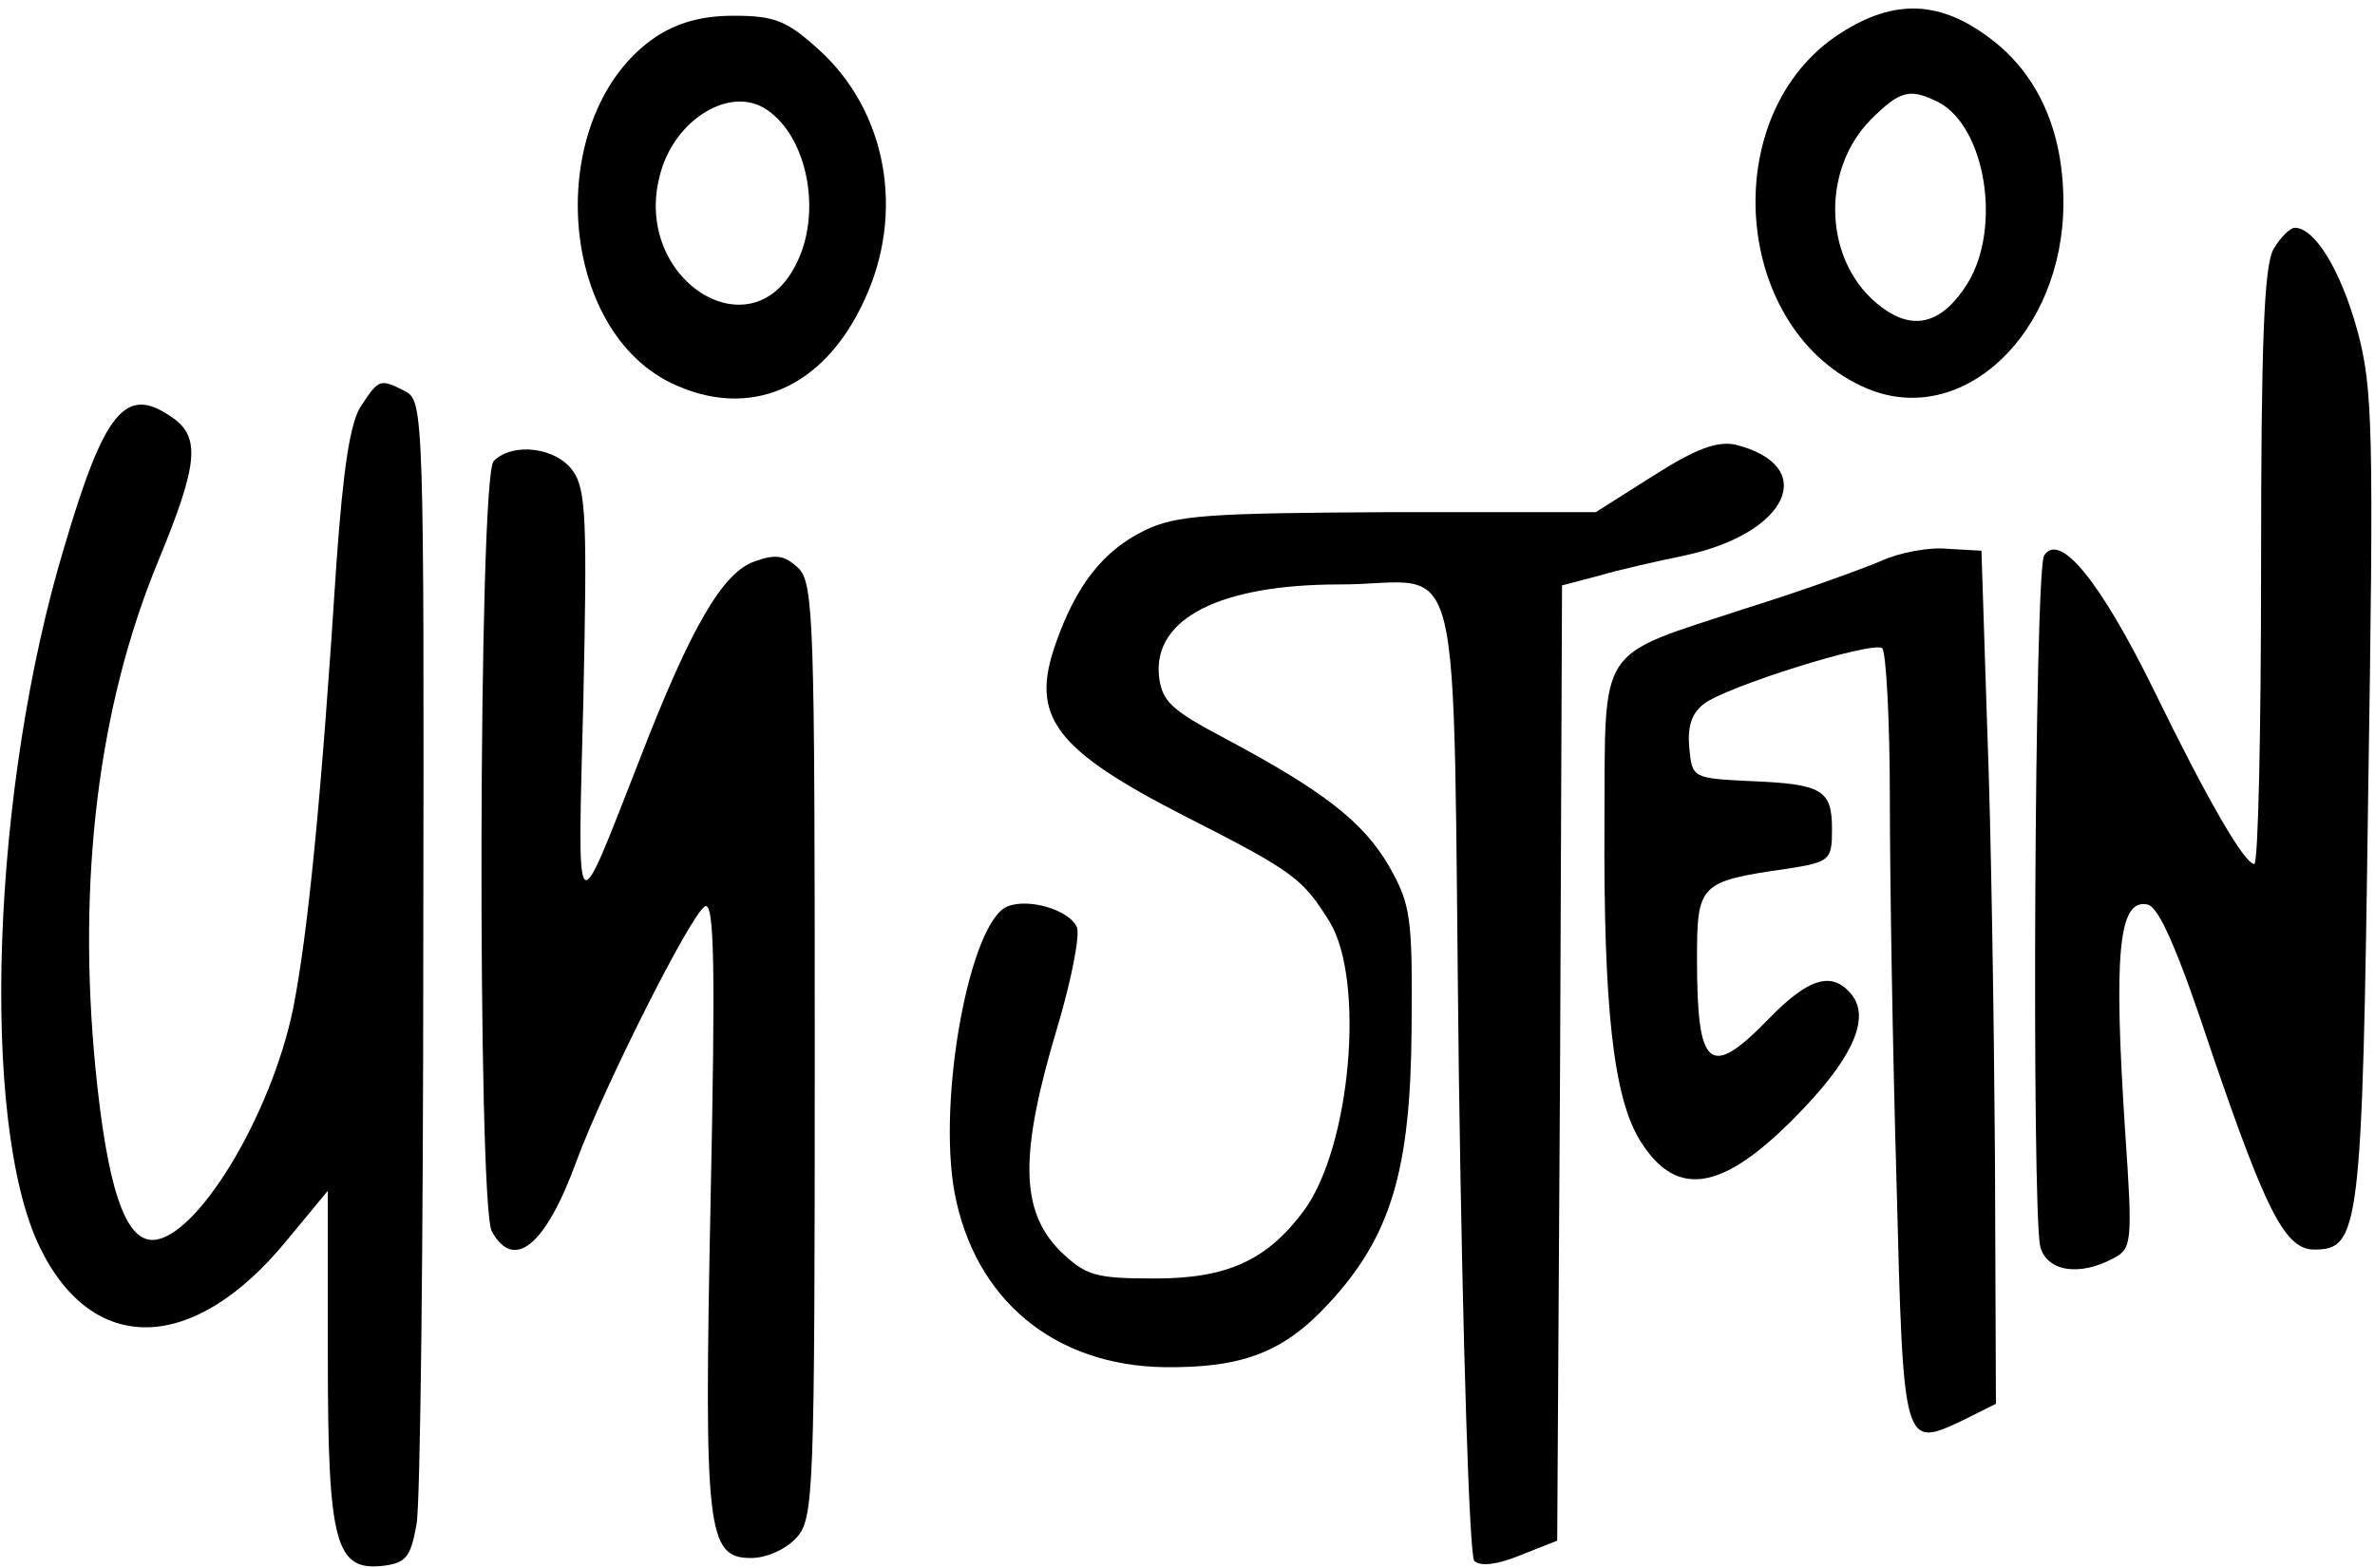
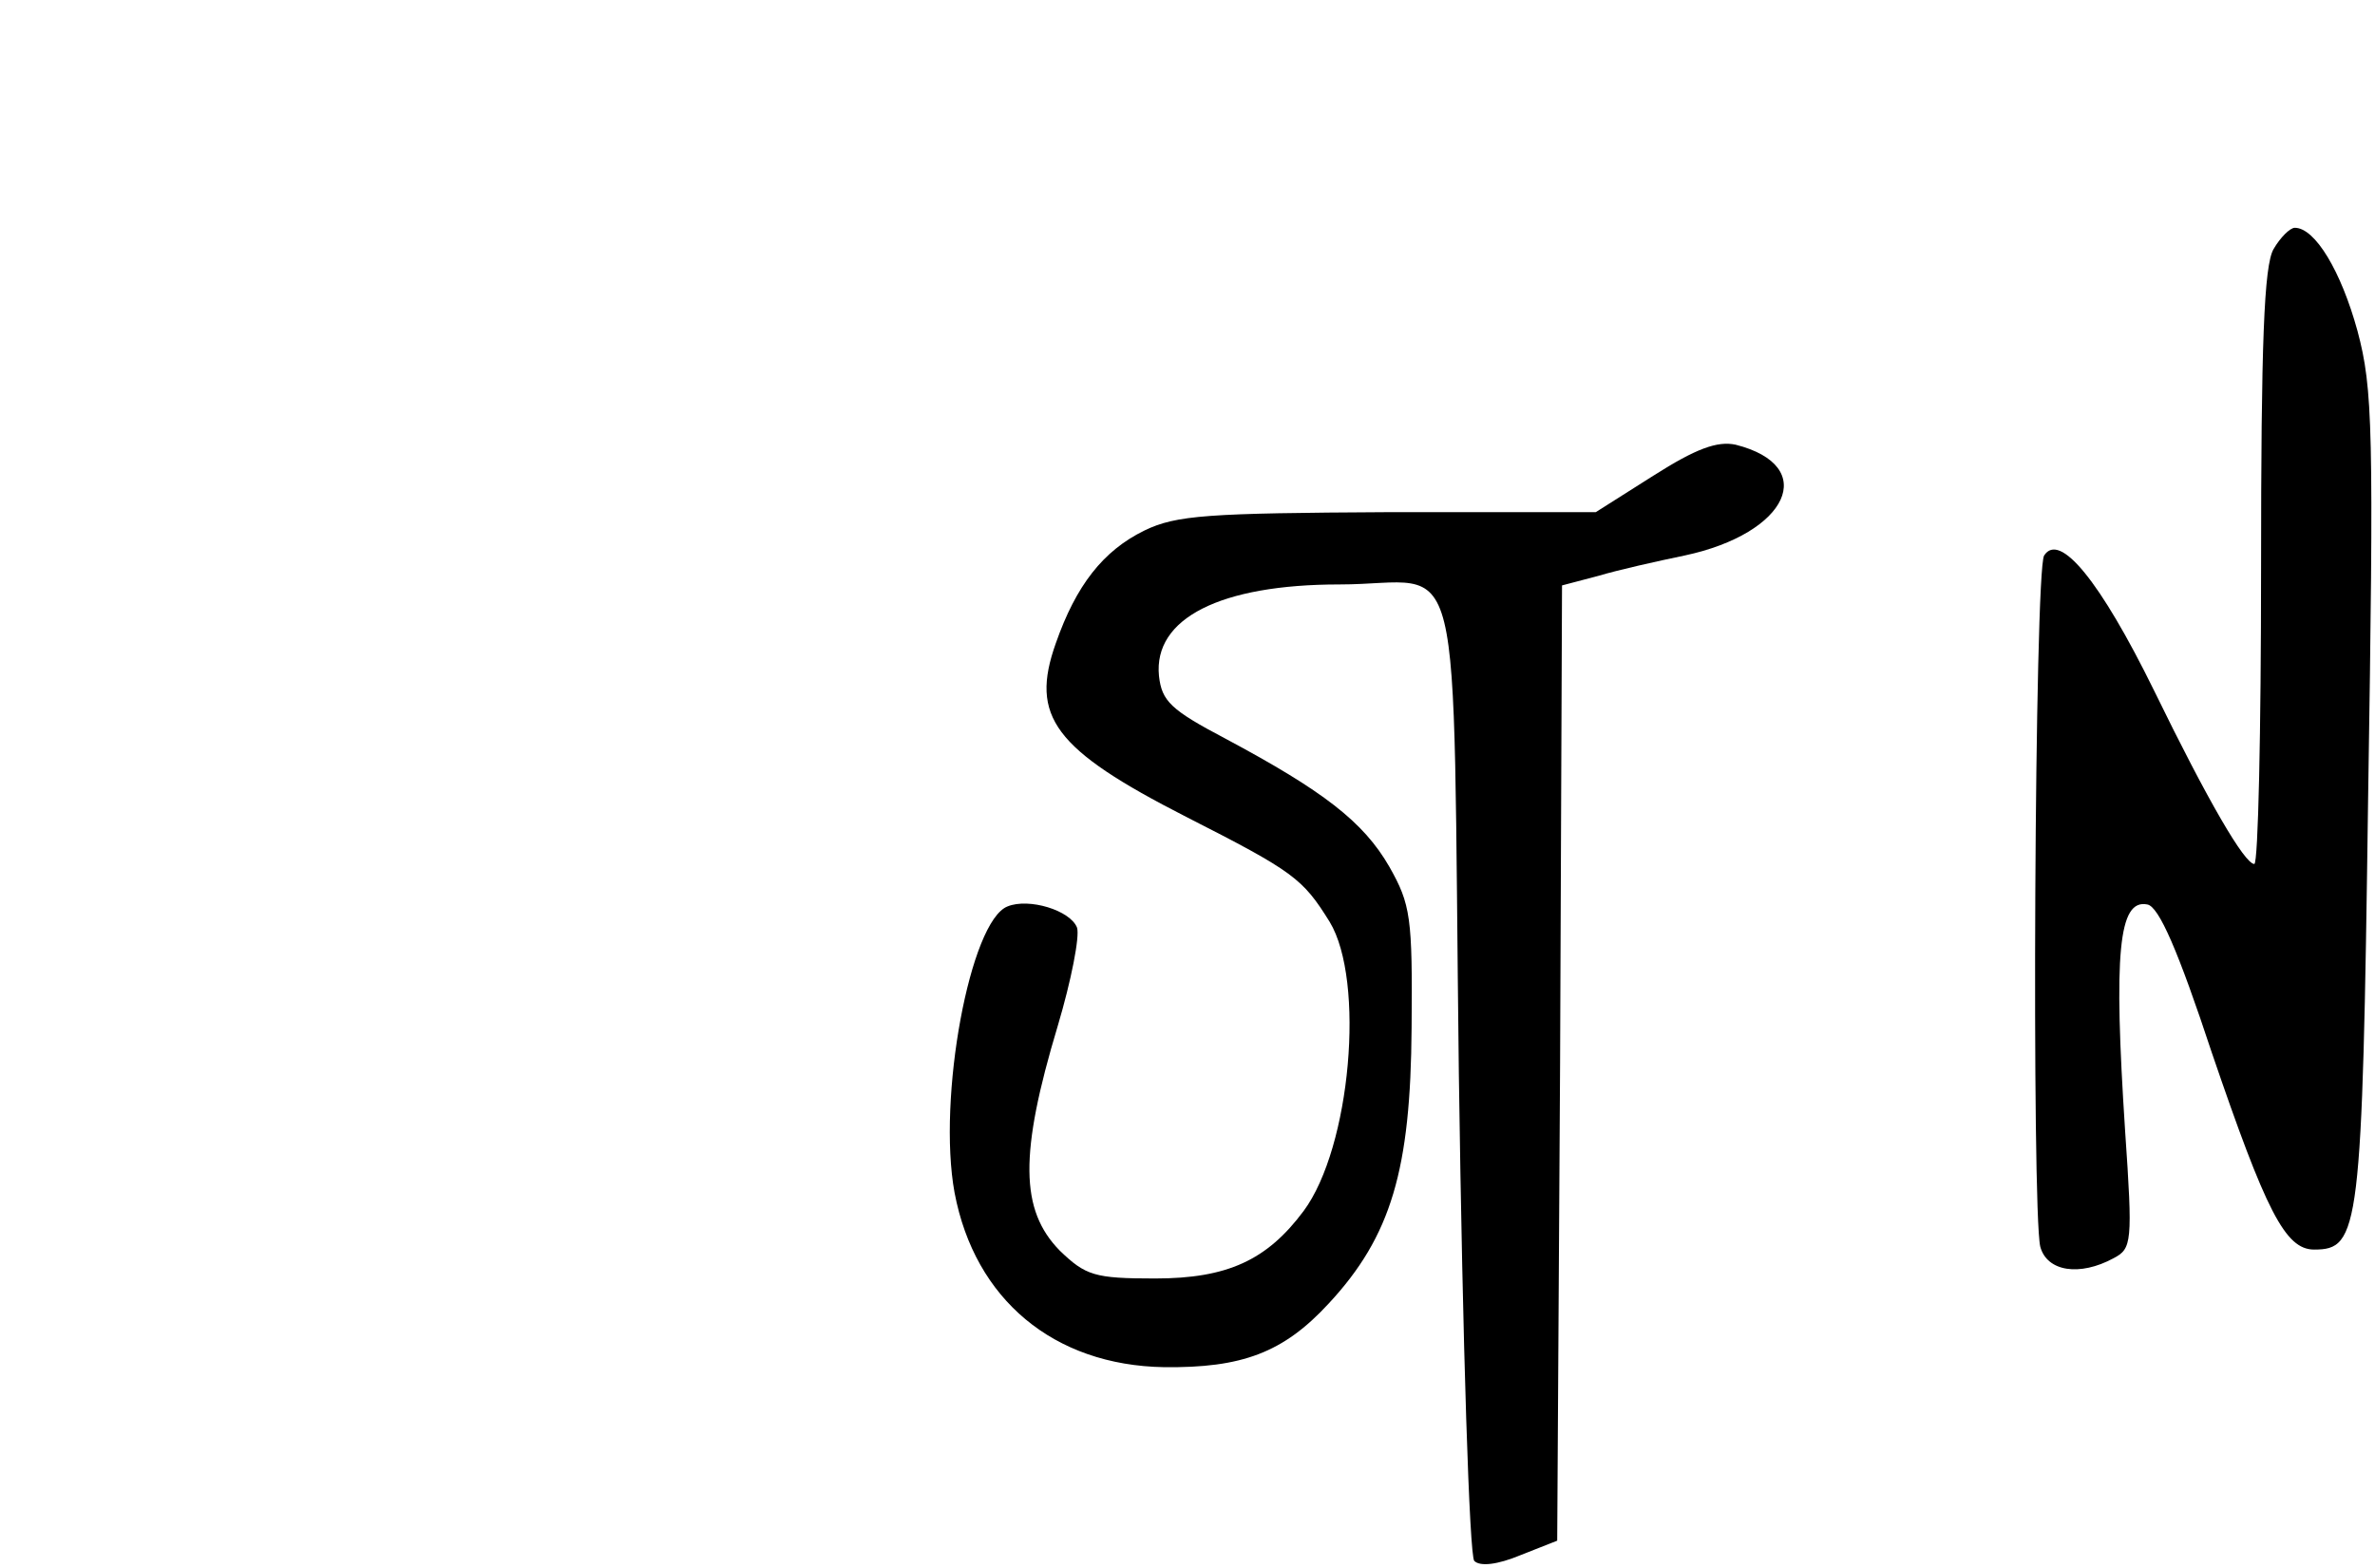
<svg xmlns="http://www.w3.org/2000/svg" version="1.0" width="468pt" height="309pt" viewBox="0 0 468 309" preserveAspectRatio="xMidYMid meet">
  <g transform="translate(0,309) scale(0.19,-0.19)" fill="#000000" stroke="none">
-     <path d="M1909 1592 c-130 -83 -113 -310 28 -369 99 -41 203 58 203 193 0 74 -26 132 -74 169 -53 41 -101 43 -157 7z m102 -72 c48 -26 65 -129 30 -187 -26 -42 -56 -51 -90 -25 -59 44 -64 140 -11 194 31 31 41 33 71 18z" />
-     <path d="M680 1588 c-115 -78 -105 -300 16 -359 81 -39 158 -6 200 85 43 91 24 197 -47 261 -33 30 -46 35 -88 35 -33 0 -58 -7 -81 -22z m116 -76 c42 -29 57 -108 29 -161 -47 -92 -168 -14 -141 92 14 59 74 96 112 69z" />
    <path d="M2358 1368 c-10 -17 -13 -98 -13 -331 0 -169 -3 -307 -7 -307 -10 0 -48 65 -104 180 -56 114 -98 165 -114 140 -10 -16 -13 -678 -4 -717 7 -26 41 -31 76 -12 19 10 20 16 12 132 -12 184 -7 241 23 235 12 -2 32 -48 67 -154 56 -164 76 -204 106 -204 47 0 50 19 56 467 6 385 5 426 -11 486 -17 62 -44 107 -65 107 -5 0 -15 -10 -22 -22z" />
-     <path d="M375 1206 c-12 -17 -19 -66 -26 -163 -16 -250 -30 -387 -45 -463 -23 -112 -101 -240 -146 -240 -29 0 -47 57 -59 178 -19 196 3 376 65 526 42 102 45 130 12 151 -46 31 -68 4 -109 -135 -76 -251 -88 -598 -26 -727 55 -114 160 -111 256 6 l43 52 0 -173 c0 -194 8 -222 58 -216 23 3 28 9 34 43 4 22 7 293 7 602 1 546 0 563 -18 573 -27 14 -28 13 -46 -14z" />
    <path d="M1715 1133 l-60 -38 -215 0 c-187 -1 -220 -3 -253 -19 -43 -21 -71 -57 -92 -117 -27 -76 -2 -110 135 -180 112 -57 121 -64 149 -109 37 -61 22 -234 -27 -300 -38 -51 -79 -70 -154 -70 -63 0 -72 3 -99 29 -41 42 -42 100 -2 233 14 47 23 93 20 102 -7 18 -50 31 -72 22 -39 -15 -73 -199 -55 -297 21 -111 103 -179 217 -181 81 -1 124 15 171 66 65 70 85 139 86 286 1 115 -1 128 -23 167 -27 47 -69 79 -170 133 -57 30 -66 39 -69 65 -6 60 64 95 187 95 132 0 117 64 124 -508 4 -284 11 -500 16 -505 6 -6 24 -4 48 6 l38 15 3 496 2 495 38 10 c20 6 60 15 89 21 108 23 140 93 53 115 -19 4 -41 -4 -85 -32z" />
-     <path d="M512 1148 c-16 -16 -17 -769 -2 -799 23 -42 56 -15 88 73 28 76 118 255 133 264 10 6 11 -64 6 -304 -7 -344 -4 -372 42 -372 16 0 36 9 47 21 18 20 19 43 19 505 0 445 -1 485 -17 501 -14 13 -23 15 -45 7 -33 -11 -66 -67 -119 -204 -69 -176 -65 -180 -59 60 4 185 3 219 -11 238 -17 24 -62 30 -82 10z" />
-     <path d="M1950 1044 c-19 -8 -82 -31 -140 -49 -155 -51 -145 -35 -146 -222 -1 -190 9 -285 37 -330 39 -63 89 -52 171 35 52 55 67 94 48 117 -20 24 -44 17 -85 -25 -62 -64 -75 -53 -75 61 0 78 2 81 93 94 45 7 47 9 47 41 0 41 -10 47 -85 50 -59 3 -60 3 -63 34 -2 22 2 36 15 46 23 18 173 65 185 58 4 -3 8 -74 8 -157 0 -84 3 -264 7 -400 7 -275 7 -273 69 -244 l34 17 -1 257 c-1 142 -4 341 -8 443 l-6 185 -35 2 c-19 2 -51 -4 -70 -13z" />
  </g>
</svg>